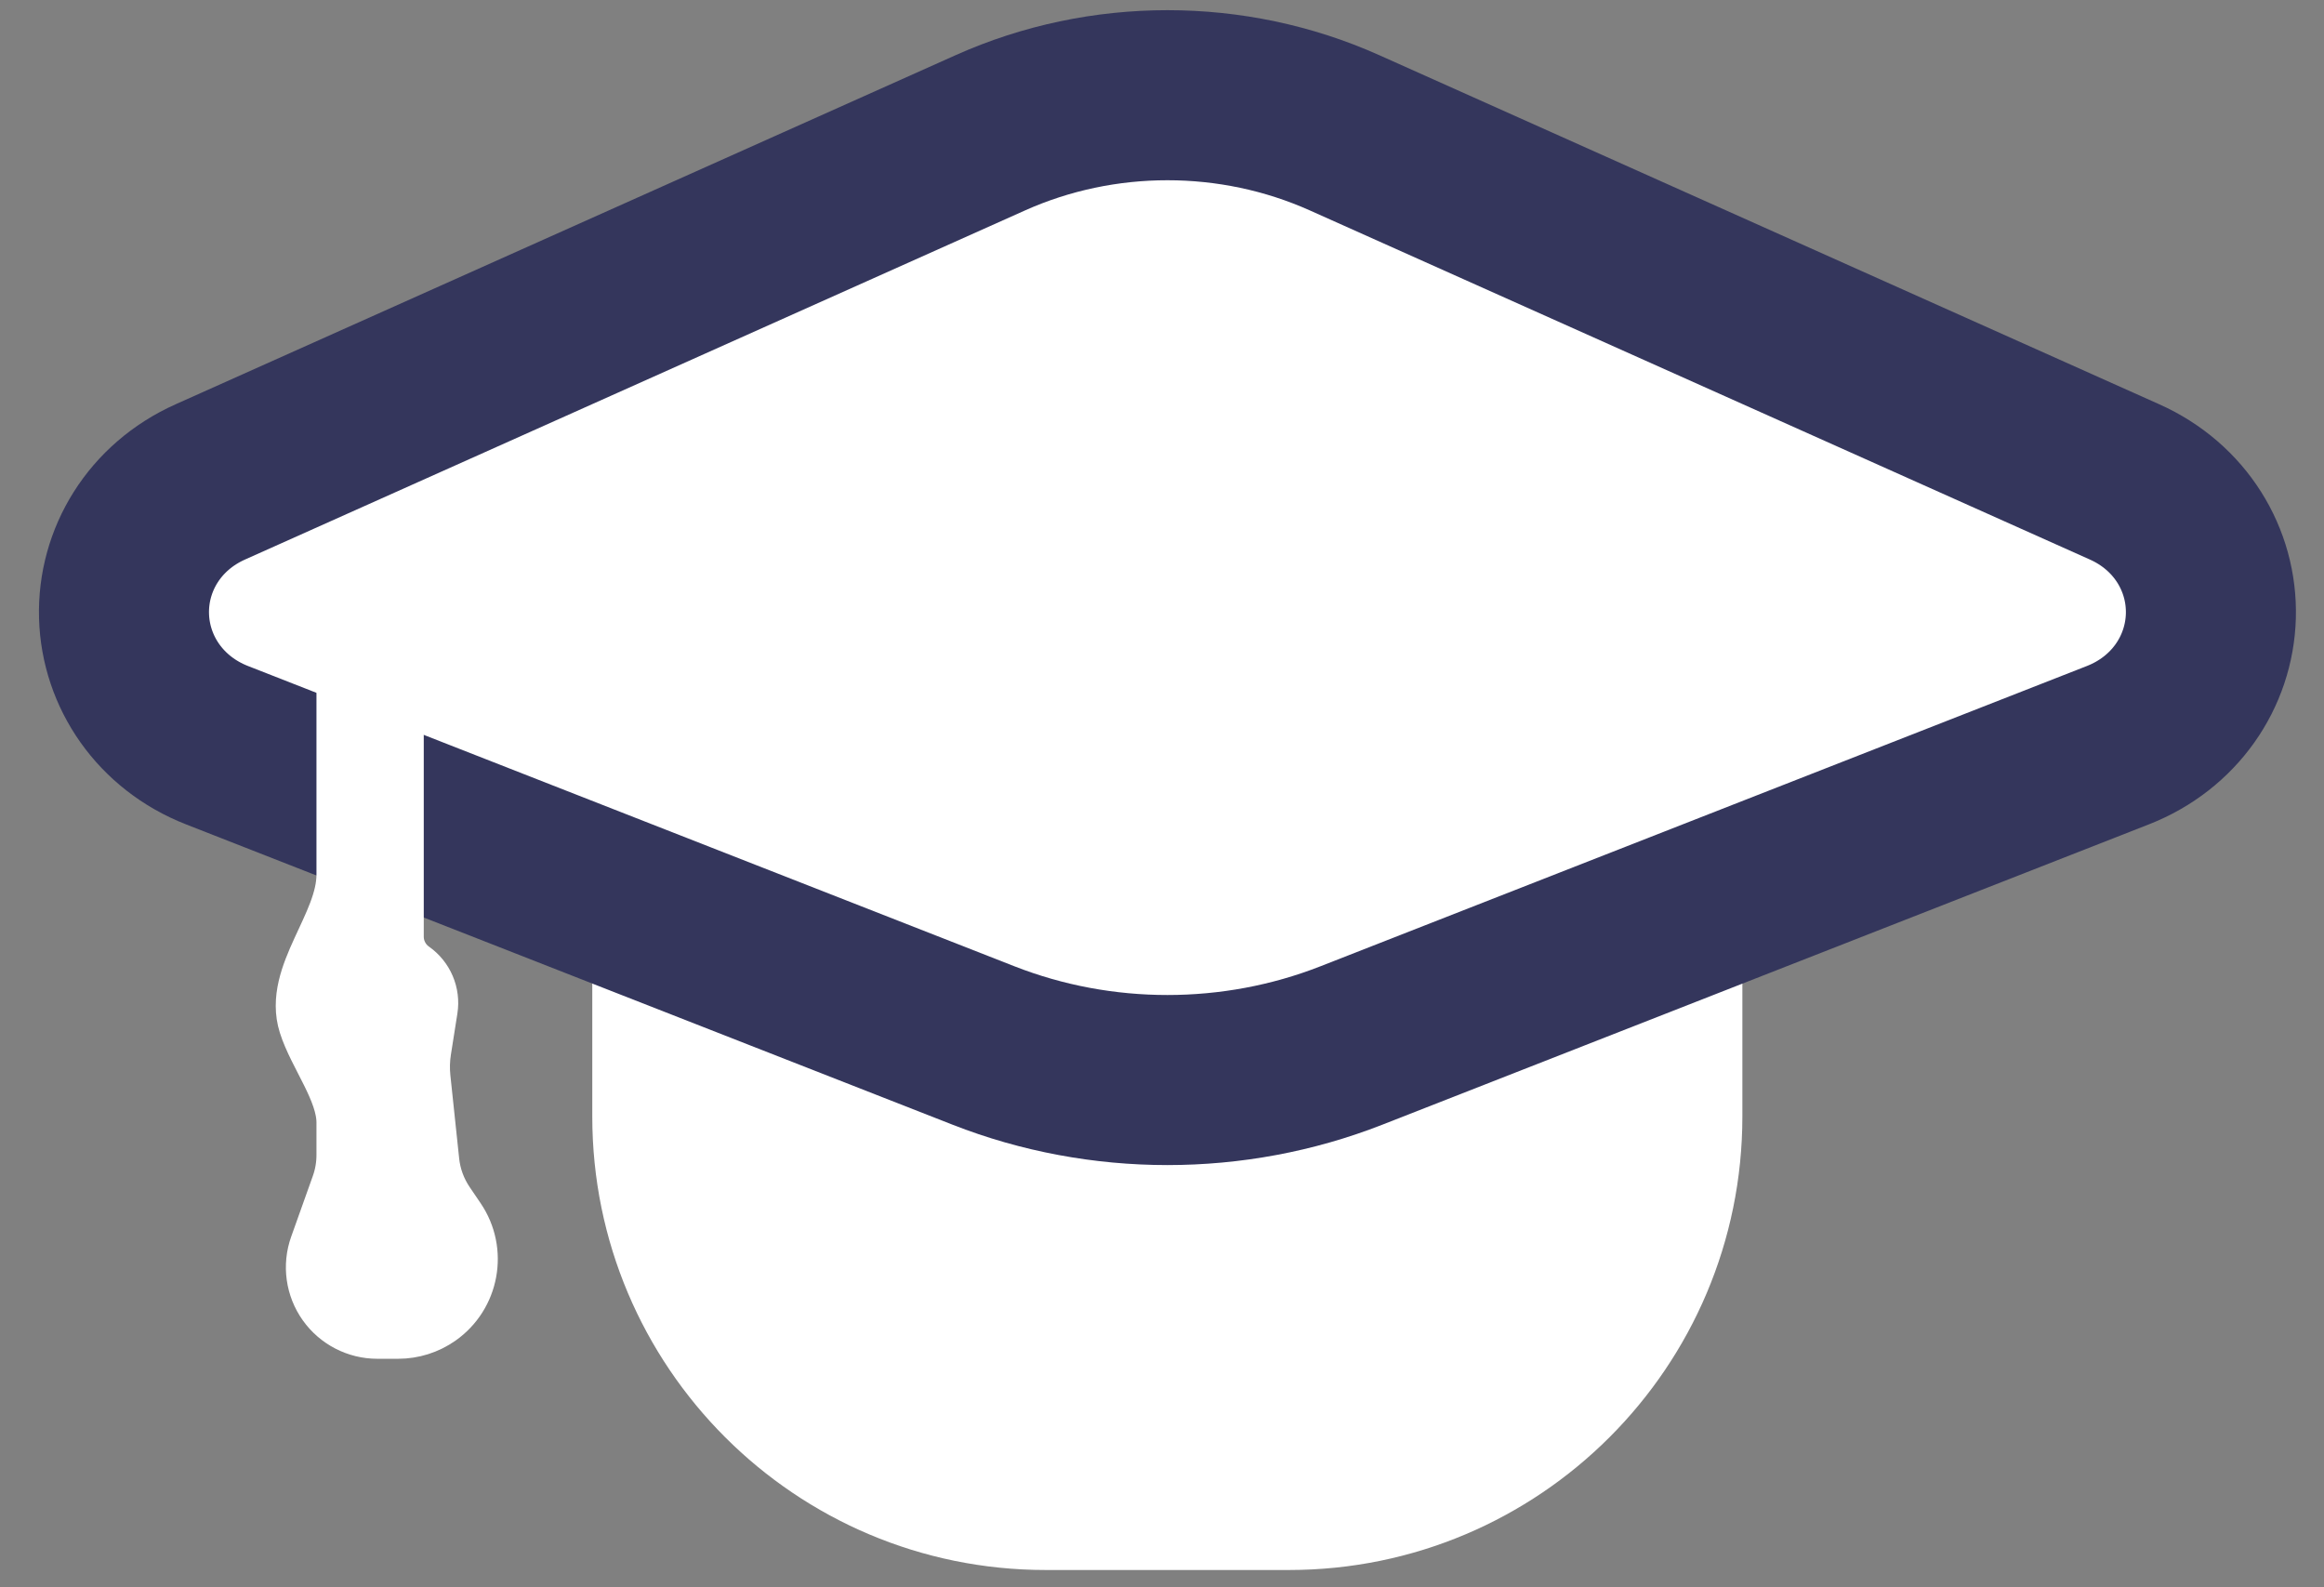
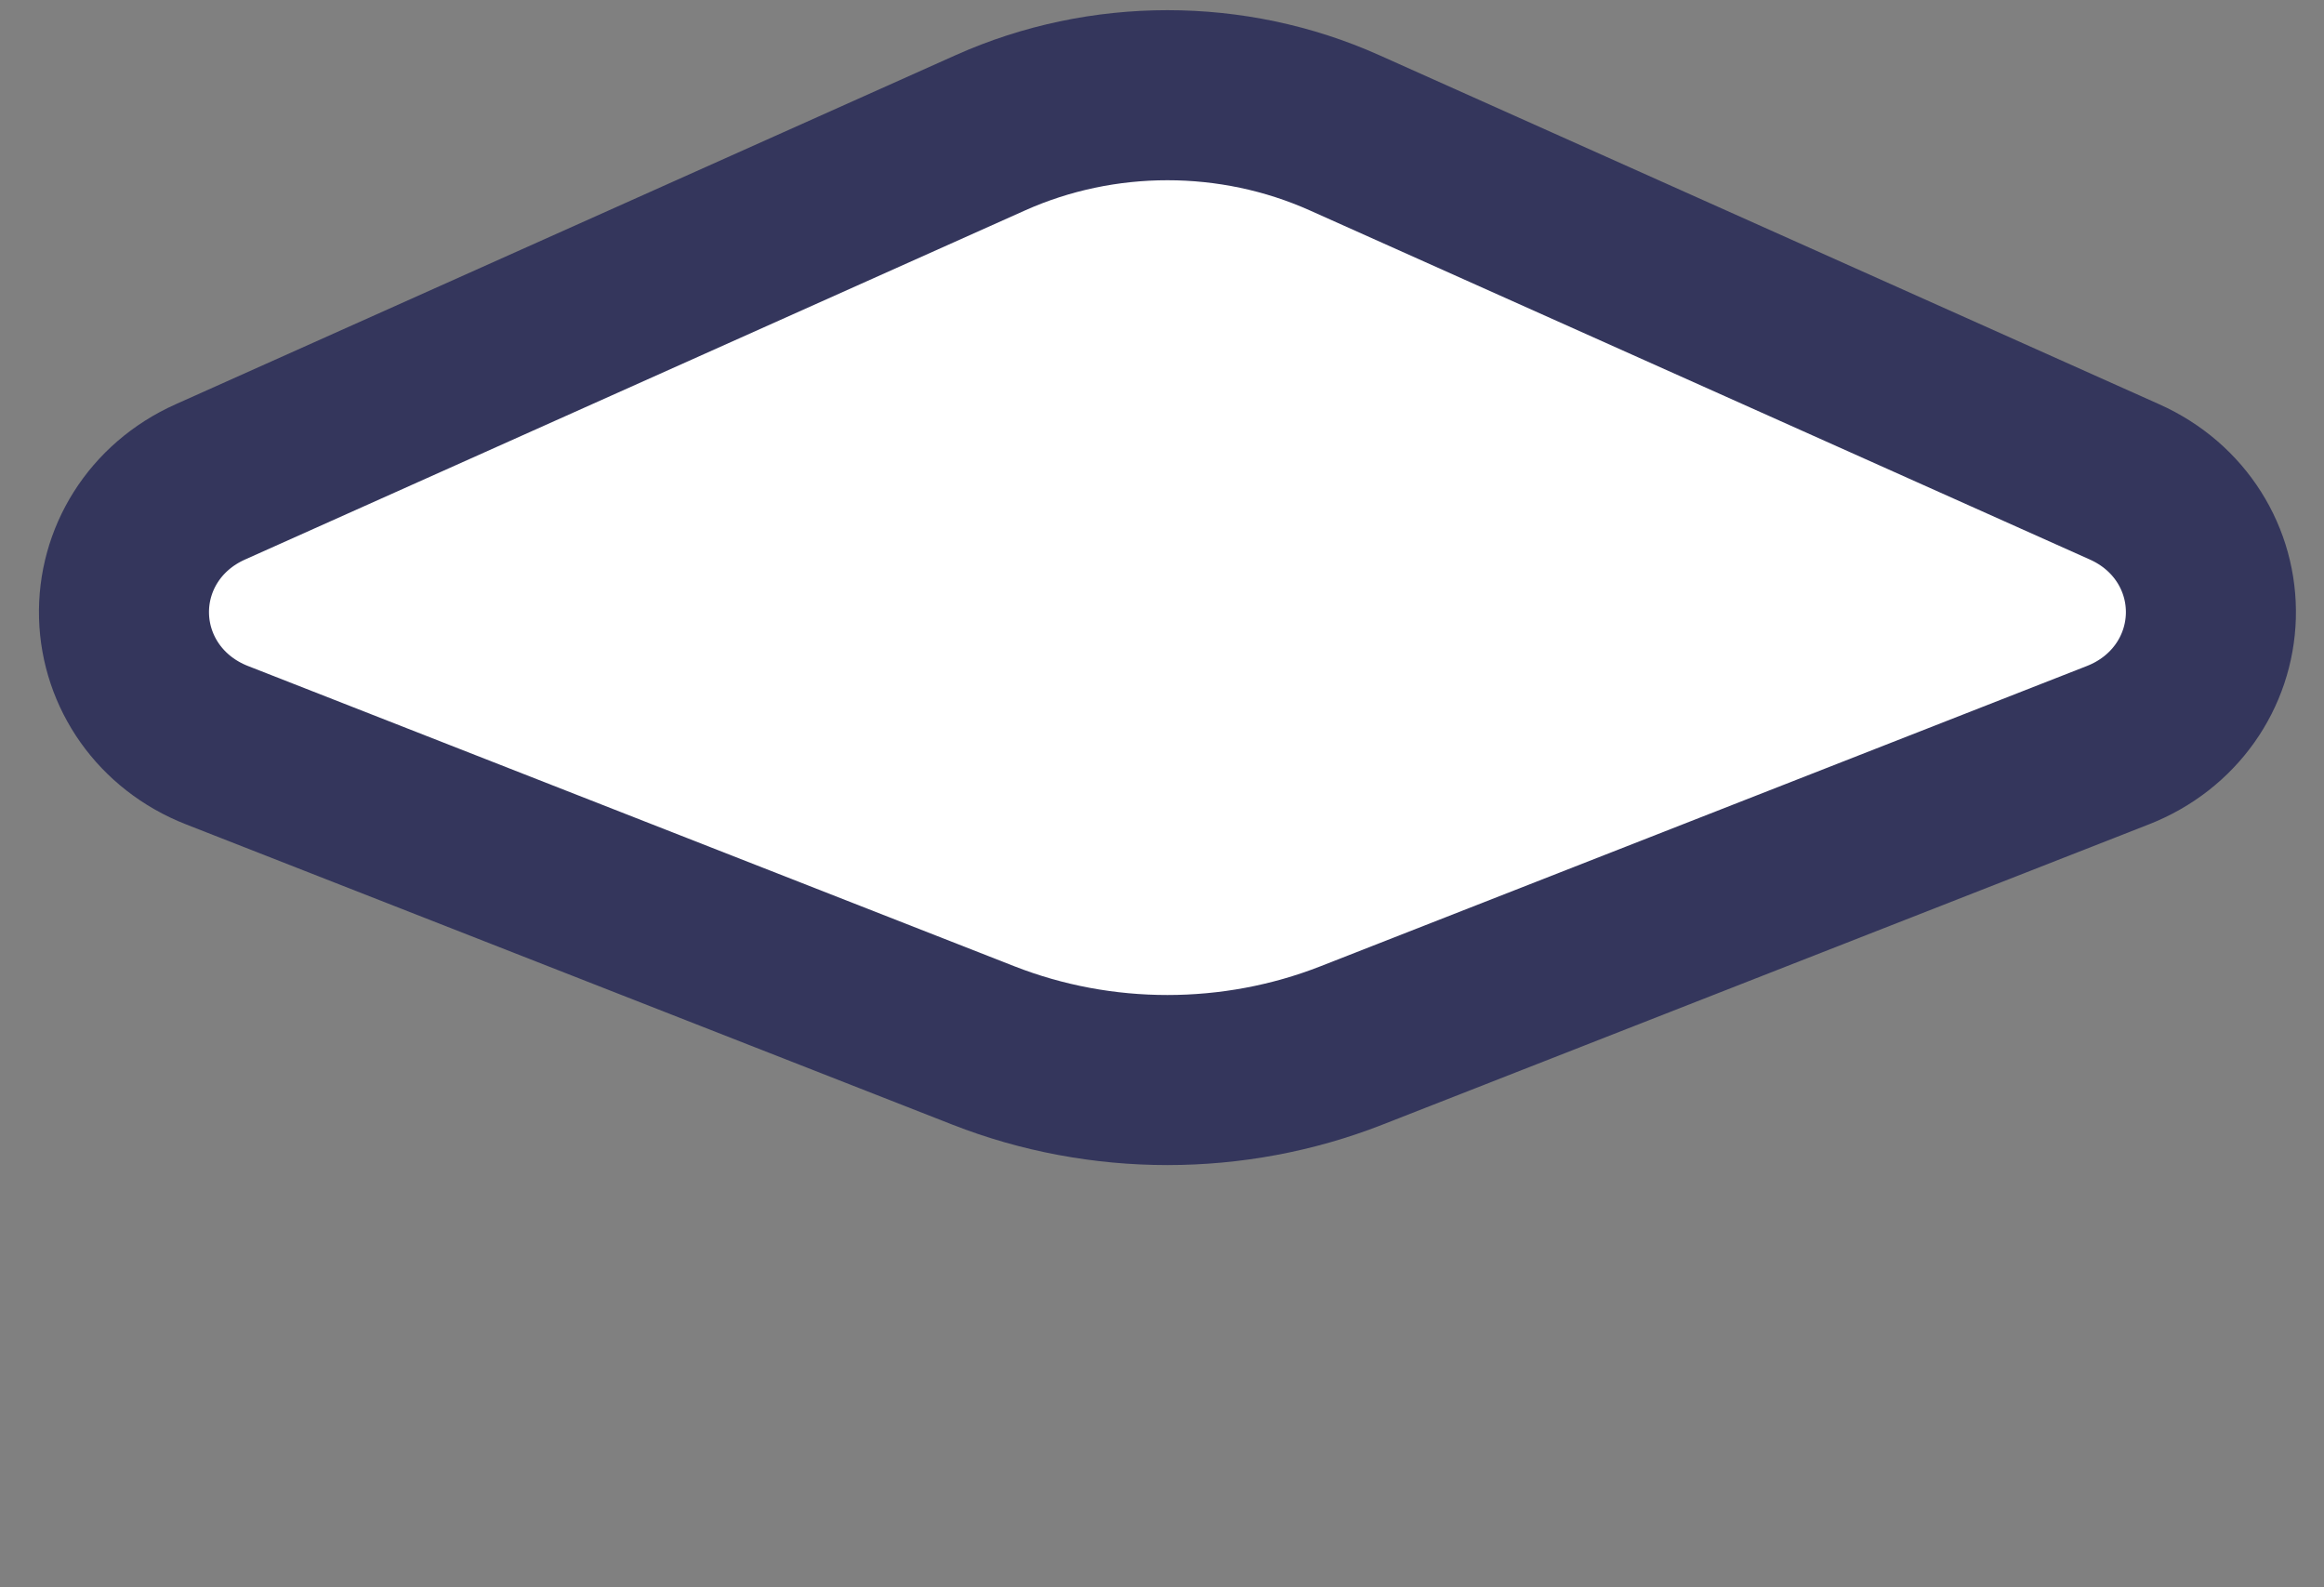
<svg xmlns="http://www.w3.org/2000/svg" width="41" height="28" viewBox="0 0 41 28" fill="none">
  <rect x="0" y="0" width="41" height="28" fill="#808080" stroke="none" />
-   <path d="M10.449 15.859H30.739V19.695C30.739 24.114 27.158 27.695 22.739 27.695H18.449C14.031 27.695 10.449 24.114 10.449 19.695V15.859Z" fill="white" />
-   <path d="M17.475 2.341C19.447 1.459 21.745 1.459 23.717 2.341L37.482 8.501C38.466 8.941 39.031 9.876 39.004 10.866C38.976 11.853 38.363 12.754 37.364 13.145L23.84 18.443C21.767 19.255 19.425 19.255 17.352 18.443L3.828 13.145C2.829 12.754 2.216 11.853 2.188 10.866C2.161 9.876 2.726 8.941 3.71 8.501L17.475 2.341ZM17.475 2.341L3.71 8.501L17.475 2.341Z" fill="white" stroke="#34365C" stroke-width="3" />
-   <path d="M6.083 15.429V12.079C6.083 11.833 6.283 11.633 6.529 11.633C6.776 11.633 6.976 11.833 6.976 12.079V16.522C6.976 16.755 7.089 16.973 7.28 17.107C7.503 17.264 7.618 17.534 7.575 17.803L7.461 18.526C7.435 18.689 7.431 18.855 7.448 19.019L7.603 20.485C7.63 20.748 7.723 21 7.871 21.219L8.065 21.505C8.451 22.073 8.309 22.846 7.747 23.241C7.535 23.389 7.283 23.469 7.025 23.469H6.656C6.297 23.469 5.959 23.295 5.75 23.002C5.539 22.706 5.486 22.325 5.608 21.983L5.99 20.912C6.052 20.739 6.083 20.557 6.083 20.374V19.801C6.083 19.233 5.585 18.609 5.414 18.067C5.142 17.209 6.083 16.329 6.083 15.429Z" fill="white" stroke="white" />
+   <path d="M17.475 2.341C19.447 1.459 21.745 1.459 23.717 2.341L37.482 8.501C38.466 8.941 39.031 9.876 39.004 10.866C38.976 11.853 38.363 12.754 37.364 13.145L23.84 18.443C21.767 19.255 19.425 19.255 17.352 18.443L3.828 13.145C2.829 12.754 2.216 11.853 2.188 10.866C2.161 9.876 2.726 8.941 3.71 8.501L17.475 2.341ZM17.475 2.341L3.71 8.501Z" fill="white" stroke="#34365C" stroke-width="3" />
</svg>